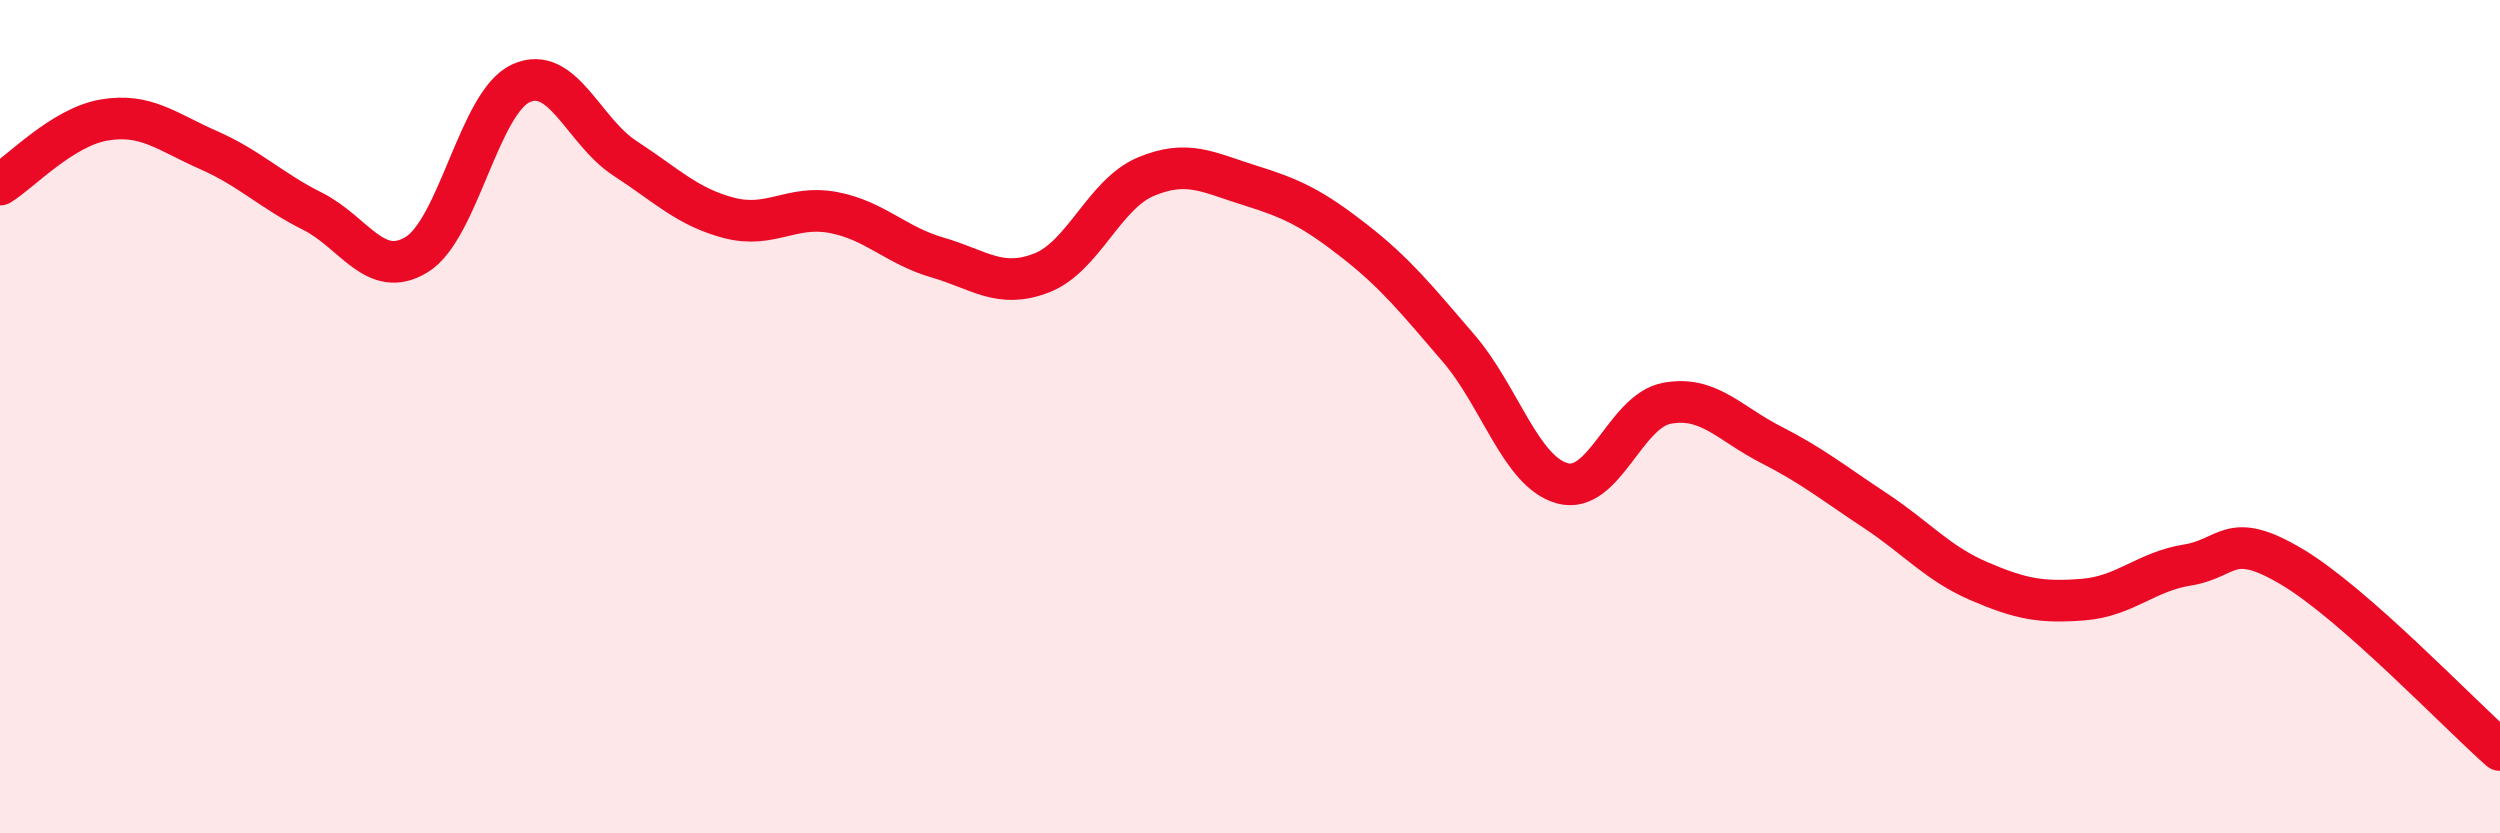
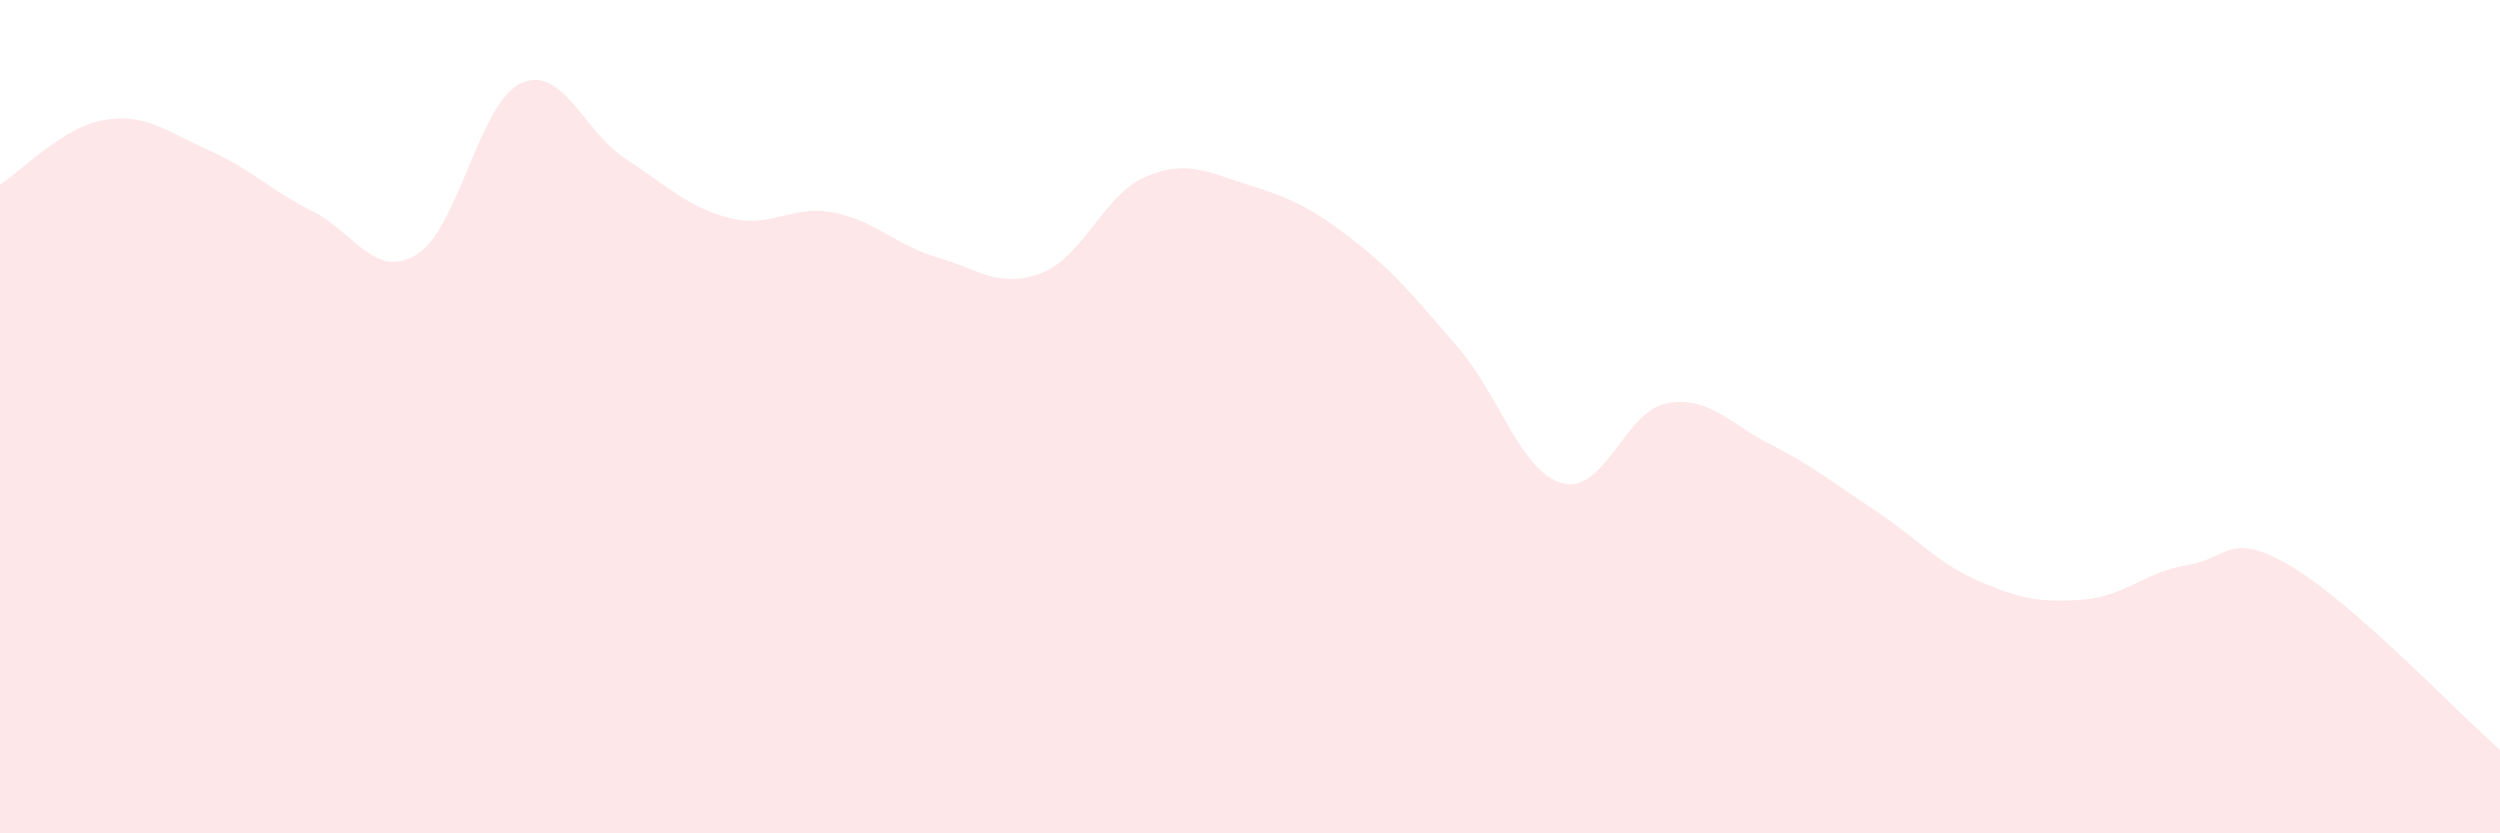
<svg xmlns="http://www.w3.org/2000/svg" width="60" height="20" viewBox="0 0 60 20">
  <path d="M 0,4.43 C 0.5,4.12 1.5,3.05 2.5,2.88 C 3.5,2.71 4,3.16 5,3.6 C 6,4.04 6.5,4.57 7.5,5.07 C 8.5,5.57 9,6.72 10,6.11 C 11,5.5 11.5,2.46 12.5,2 C 13.5,1.54 14,3.15 15,3.8 C 16,4.45 16.5,4.97 17.5,5.23 C 18.5,5.49 19,4.91 20,5.1 C 21,5.29 21.5,5.89 22.5,6.18 C 23.5,6.47 24,6.94 25,6.55 C 26,6.16 26.5,4.66 27.5,4.24 C 28.5,3.82 29,4.14 30,4.45 C 31,4.76 31.5,5 32.5,5.78 C 33.5,6.56 34,7.19 35,8.35 C 36,9.51 36.5,11.33 37.5,11.6 C 38.5,11.87 39,9.87 40,9.68 C 41,9.49 41.5,10.16 42.5,10.67 C 43.5,11.18 44,11.59 45,12.25 C 46,12.91 46.5,13.52 47.5,13.95 C 48.5,14.38 49,14.47 50,14.39 C 51,14.31 51.5,13.72 52.5,13.56 C 53.5,13.4 53.5,12.71 55,13.6 C 56.5,14.49 59,17.12 60,18L60 20L0 20Z" fill="#EB0A25" opacity="0.1" stroke-linecap="round" stroke-linejoin="round" />
-   <path d="M 0,4.43 C 0.5,4.12 1.5,3.05 2.5,2.88 C 3.5,2.71 4,3.16 5,3.6 C 6,4.04 6.5,4.57 7.5,5.07 C 8.5,5.57 9,6.72 10,6.11 C 11,5.5 11.5,2.46 12.5,2 C 13.5,1.54 14,3.15 15,3.8 C 16,4.45 16.5,4.97 17.5,5.23 C 18.5,5.49 19,4.91 20,5.1 C 21,5.29 21.5,5.89 22.5,6.18 C 23.5,6.47 24,6.94 25,6.55 C 26,6.16 26.5,4.66 27.5,4.24 C 28.5,3.82 29,4.14 30,4.45 C 31,4.76 31.5,5 32.5,5.78 C 33.5,6.56 34,7.19 35,8.35 C 36,9.51 36.5,11.33 37.5,11.6 C 38.5,11.87 39,9.87 40,9.68 C 41,9.49 41.5,10.16 42.5,10.67 C 43.5,11.18 44,11.59 45,12.25 C 46,12.91 46.5,13.52 47.5,13.95 C 48.5,14.38 49,14.47 50,14.39 C 51,14.31 51.5,13.72 52.5,13.56 C 53.5,13.4 53.5,12.71 55,13.6 C 56.5,14.49 59,17.12 60,18" stroke="#EB0A25" stroke-width="1" fill="none" stroke-linecap="round" stroke-linejoin="round" />
</svg>